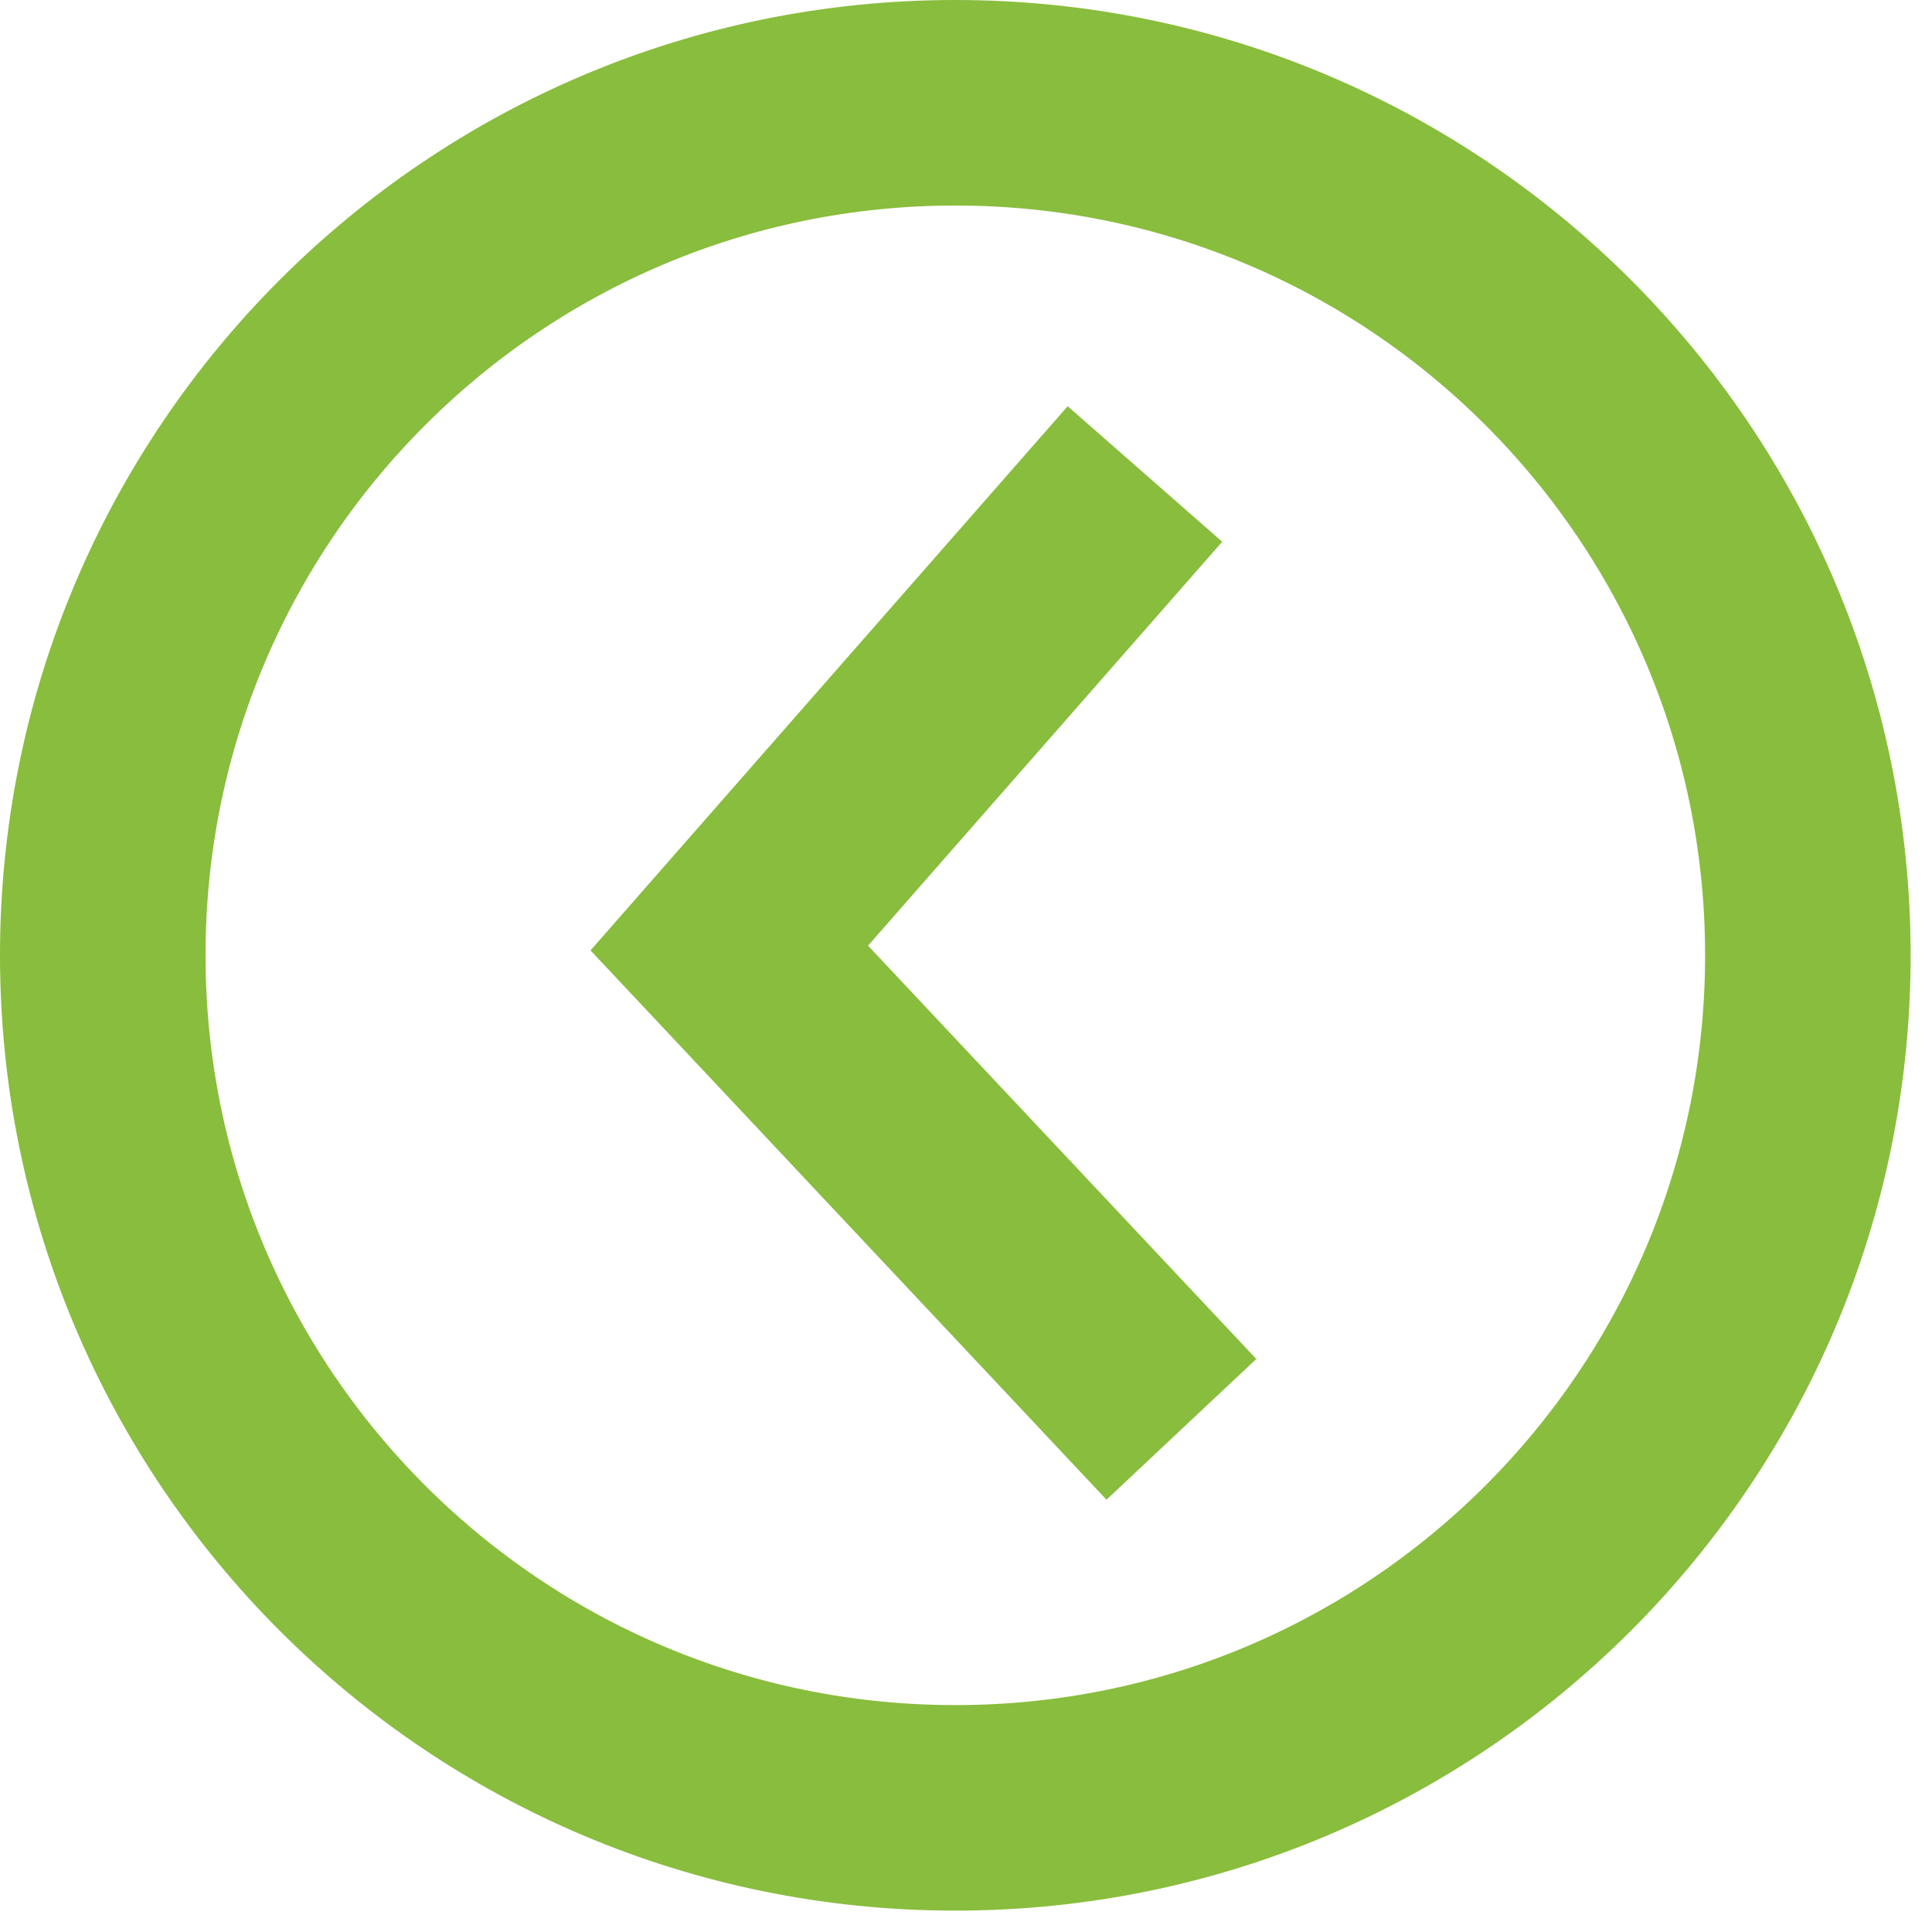
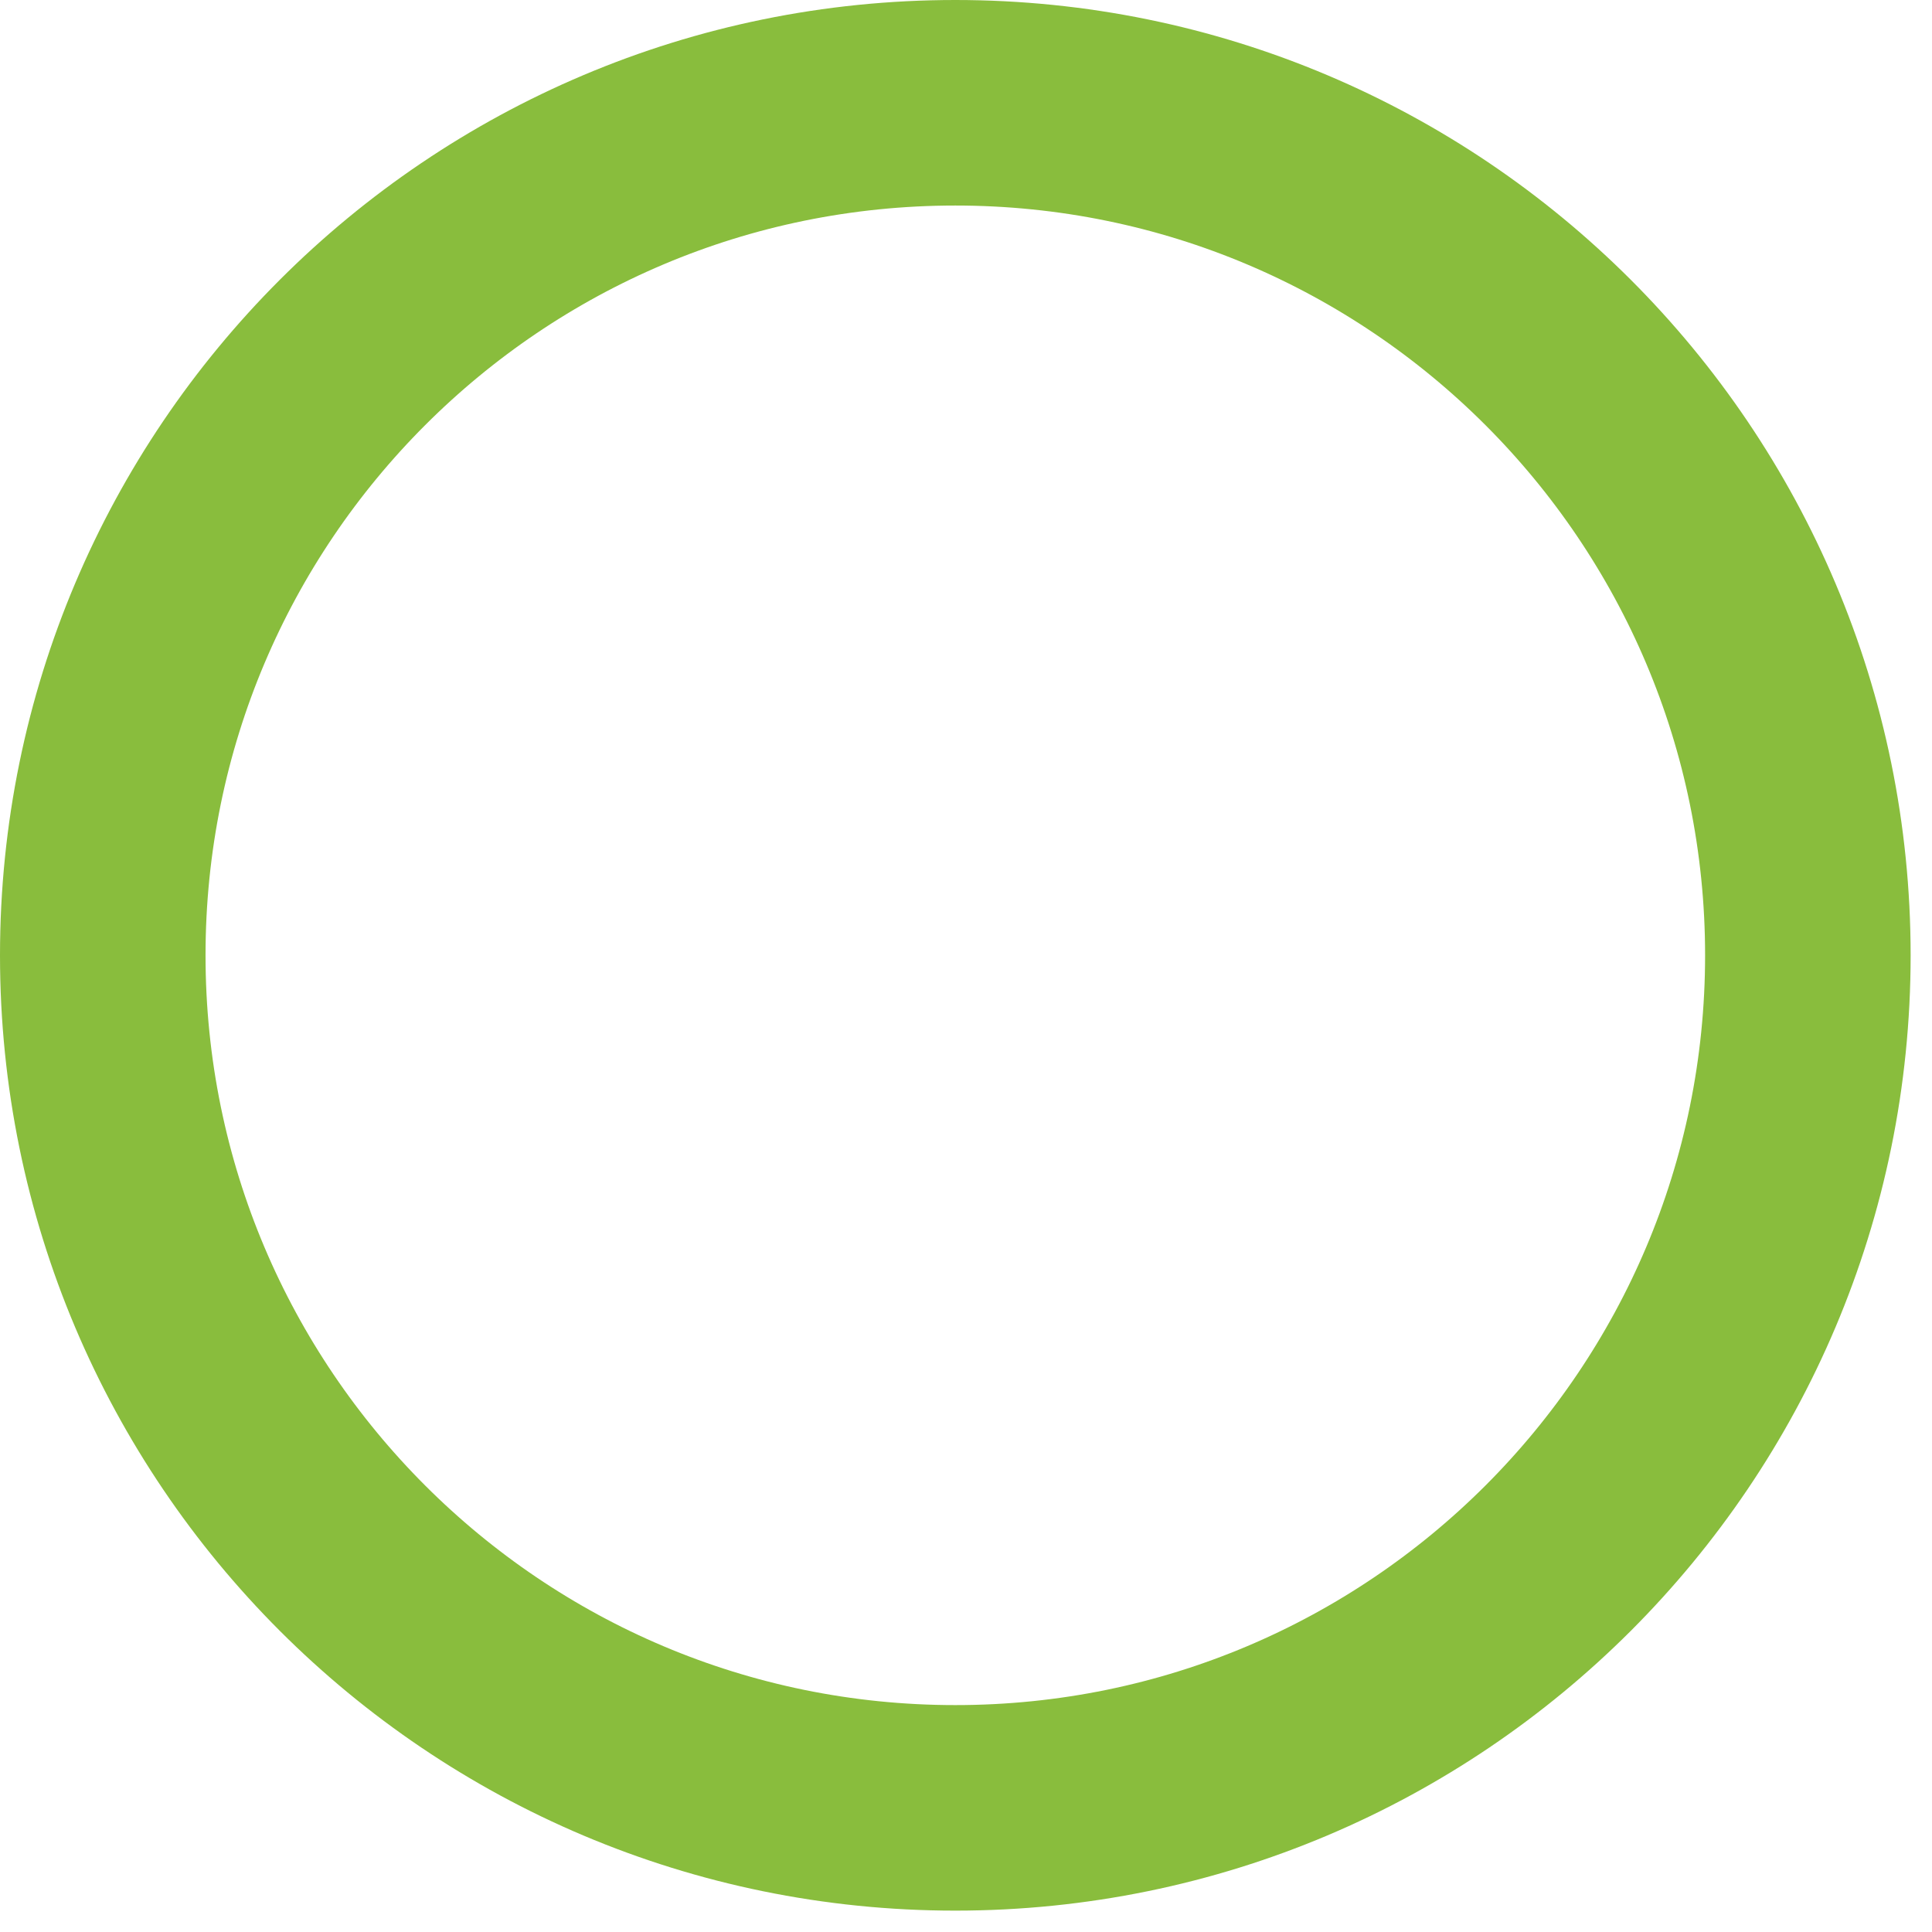
<svg xmlns="http://www.w3.org/2000/svg" width="47" height="47" viewBox="0 0 47 47" fill="none">
-   <path d="M28.74 34.772L17.741 23.063L27.853 11.531" stroke="#89BD3D" stroke-width="5" />
  <path d="M23.24 2.5C11.786 2.5 2.5 11.786 2.5 23.24C2.5 34.695 11.786 43.98 23.24 43.98C34.695 43.98 43.98 34.695 43.98 23.24C43.98 11.786 34.695 2.5 23.24 2.5Z" stroke="#89BD3D" stroke-width="5" />
</svg>